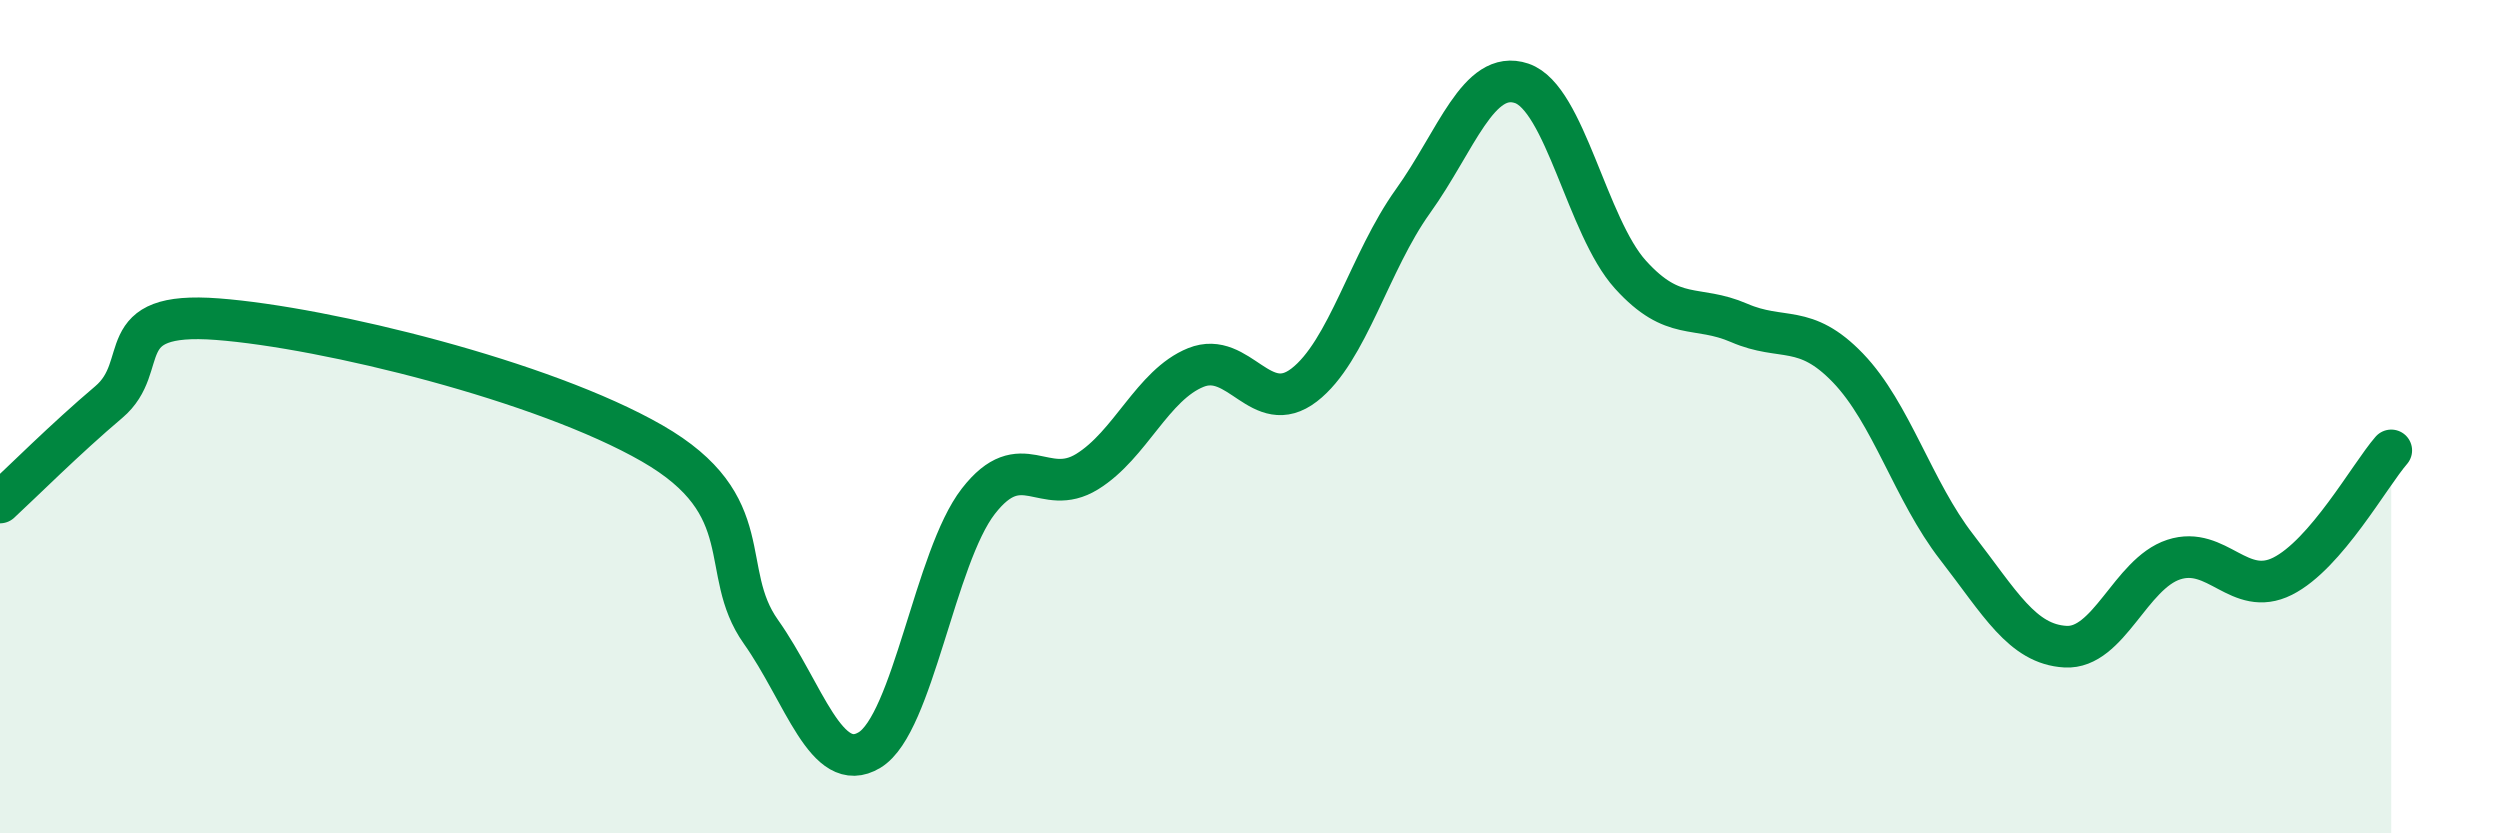
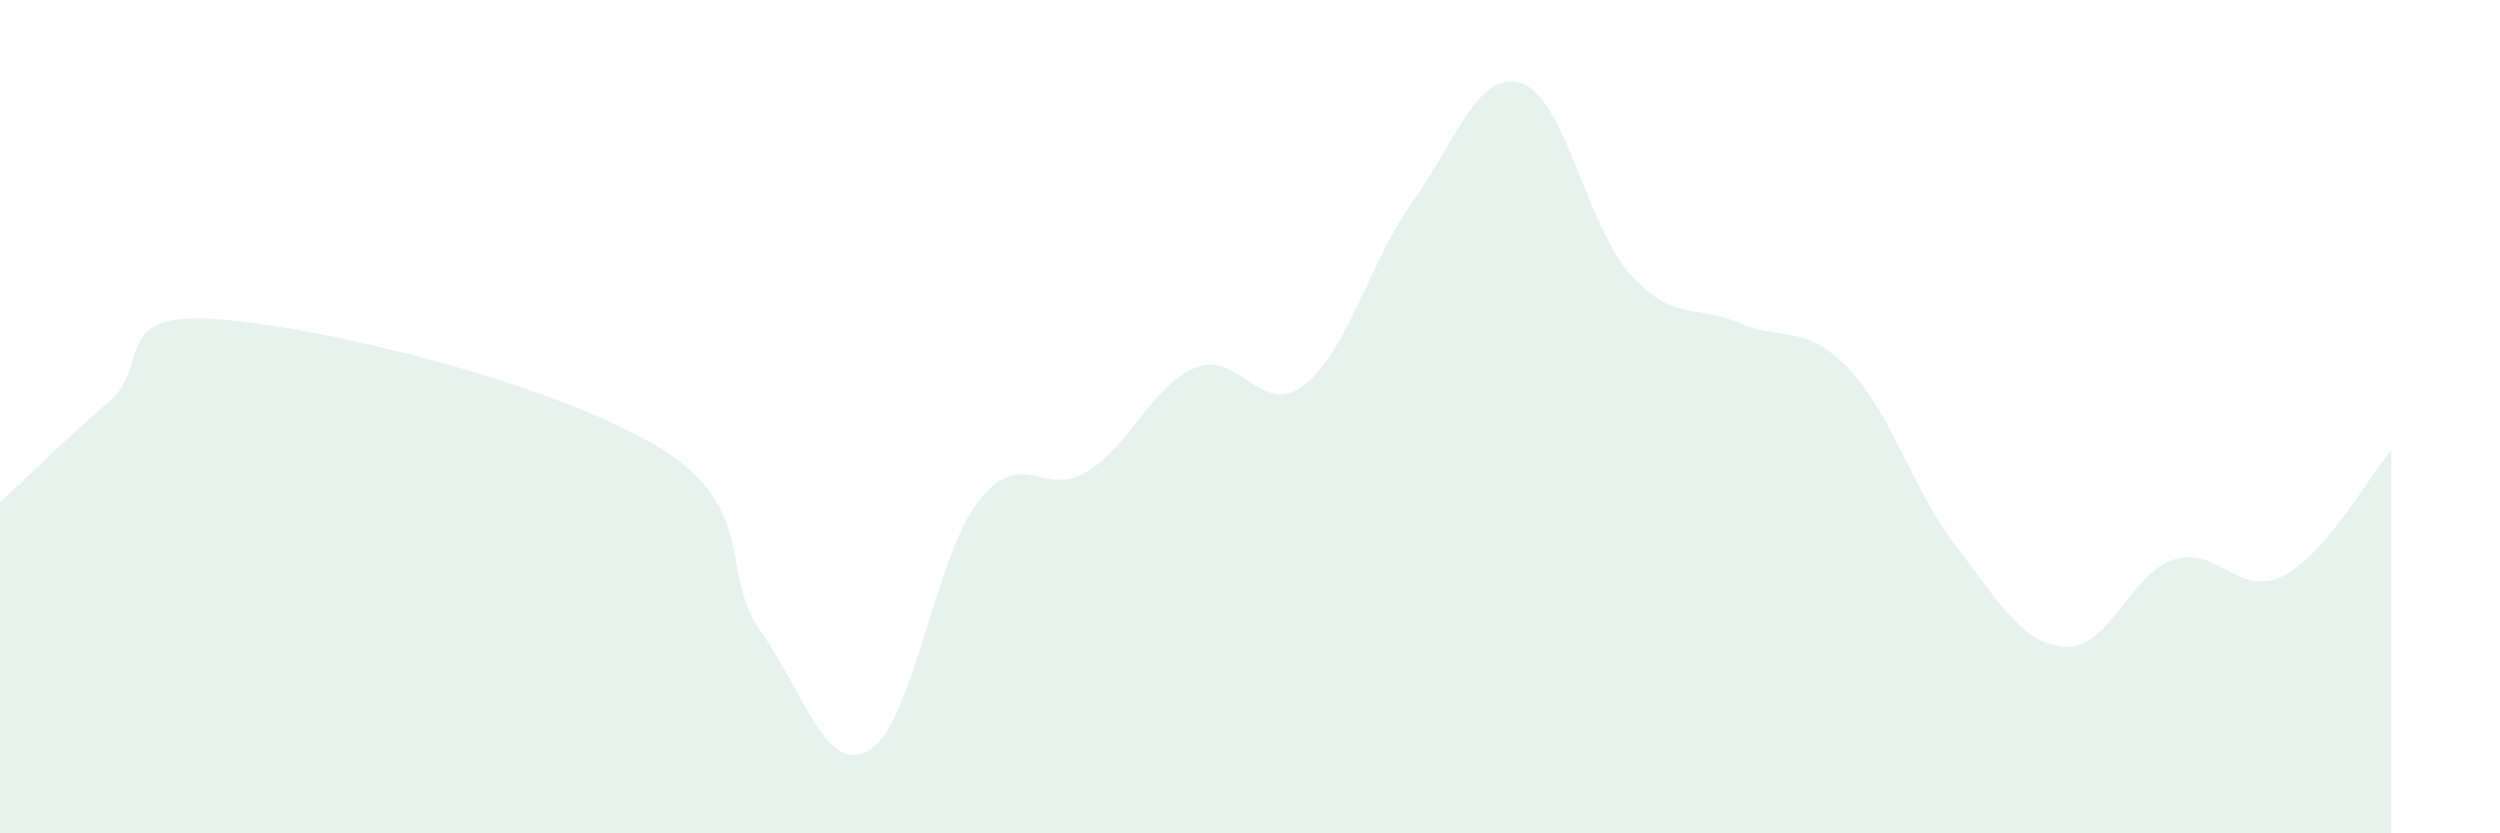
<svg xmlns="http://www.w3.org/2000/svg" width="60" height="20" viewBox="0 0 60 20">
  <path d="M 0,12.06 C 0.52,11.58 1.57,10.53 2.61,9.65 C 3.65,8.77 2.61,7.46 5.22,7.66 C 7.83,7.86 13.04,9.14 15.65,10.64 C 18.26,12.14 17.22,13.69 18.26,15.16 C 19.3,16.63 19.83,18.63 20.87,18 C 21.91,17.37 22.44,13.37 23.48,12.03 C 24.52,10.69 25.05,11.96 26.09,11.32 C 27.13,10.68 27.66,9.24 28.7,8.82 C 29.74,8.4 30.26,10.04 31.3,9.24 C 32.34,8.44 32.87,6.28 33.91,4.83 C 34.95,3.38 35.48,1.65 36.52,2 C 37.56,2.35 38.09,5.44 39.13,6.59 C 40.17,7.74 40.7,7.3 41.74,7.75 C 42.78,8.2 43.31,7.75 44.35,8.83 C 45.39,9.91 45.92,11.79 46.96,13.13 C 48,14.47 48.53,15.46 49.57,15.52 C 50.61,15.58 51.13,13.77 52.17,13.43 C 53.21,13.09 53.74,14.35 54.78,13.83 C 55.82,13.31 56.87,11.41 57.39,10.81L57.39 20L0 20Z" fill="#008740" opacity="0.1" stroke-linecap="round" stroke-linejoin="round" />
-   <path d="M 0,12.06 C 0.52,11.58 1.57,10.53 2.61,9.65 C 3.65,8.77 2.61,7.46 5.22,7.66 C 7.83,7.86 13.04,9.14 15.65,10.64 C 18.26,12.14 17.22,13.69 18.26,15.16 C 19.3,16.63 19.83,18.63 20.87,18 C 21.91,17.37 22.44,13.37 23.48,12.03 C 24.52,10.69 25.05,11.96 26.09,11.32 C 27.13,10.68 27.66,9.24 28.7,8.82 C 29.74,8.4 30.26,10.04 31.3,9.24 C 32.34,8.44 32.87,6.28 33.91,4.83 C 34.95,3.38 35.48,1.65 36.52,2 C 37.56,2.35 38.09,5.44 39.13,6.59 C 40.17,7.74 40.7,7.3 41.74,7.75 C 42.78,8.2 43.31,7.75 44.35,8.83 C 45.39,9.91 45.92,11.79 46.96,13.13 C 48,14.47 48.53,15.46 49.57,15.52 C 50.61,15.58 51.13,13.77 52.17,13.43 C 53.21,13.09 53.74,14.35 54.78,13.83 C 55.82,13.31 56.87,11.41 57.39,10.81" stroke="#008740" stroke-width="1" fill="none" stroke-linecap="round" stroke-linejoin="round" />
</svg>